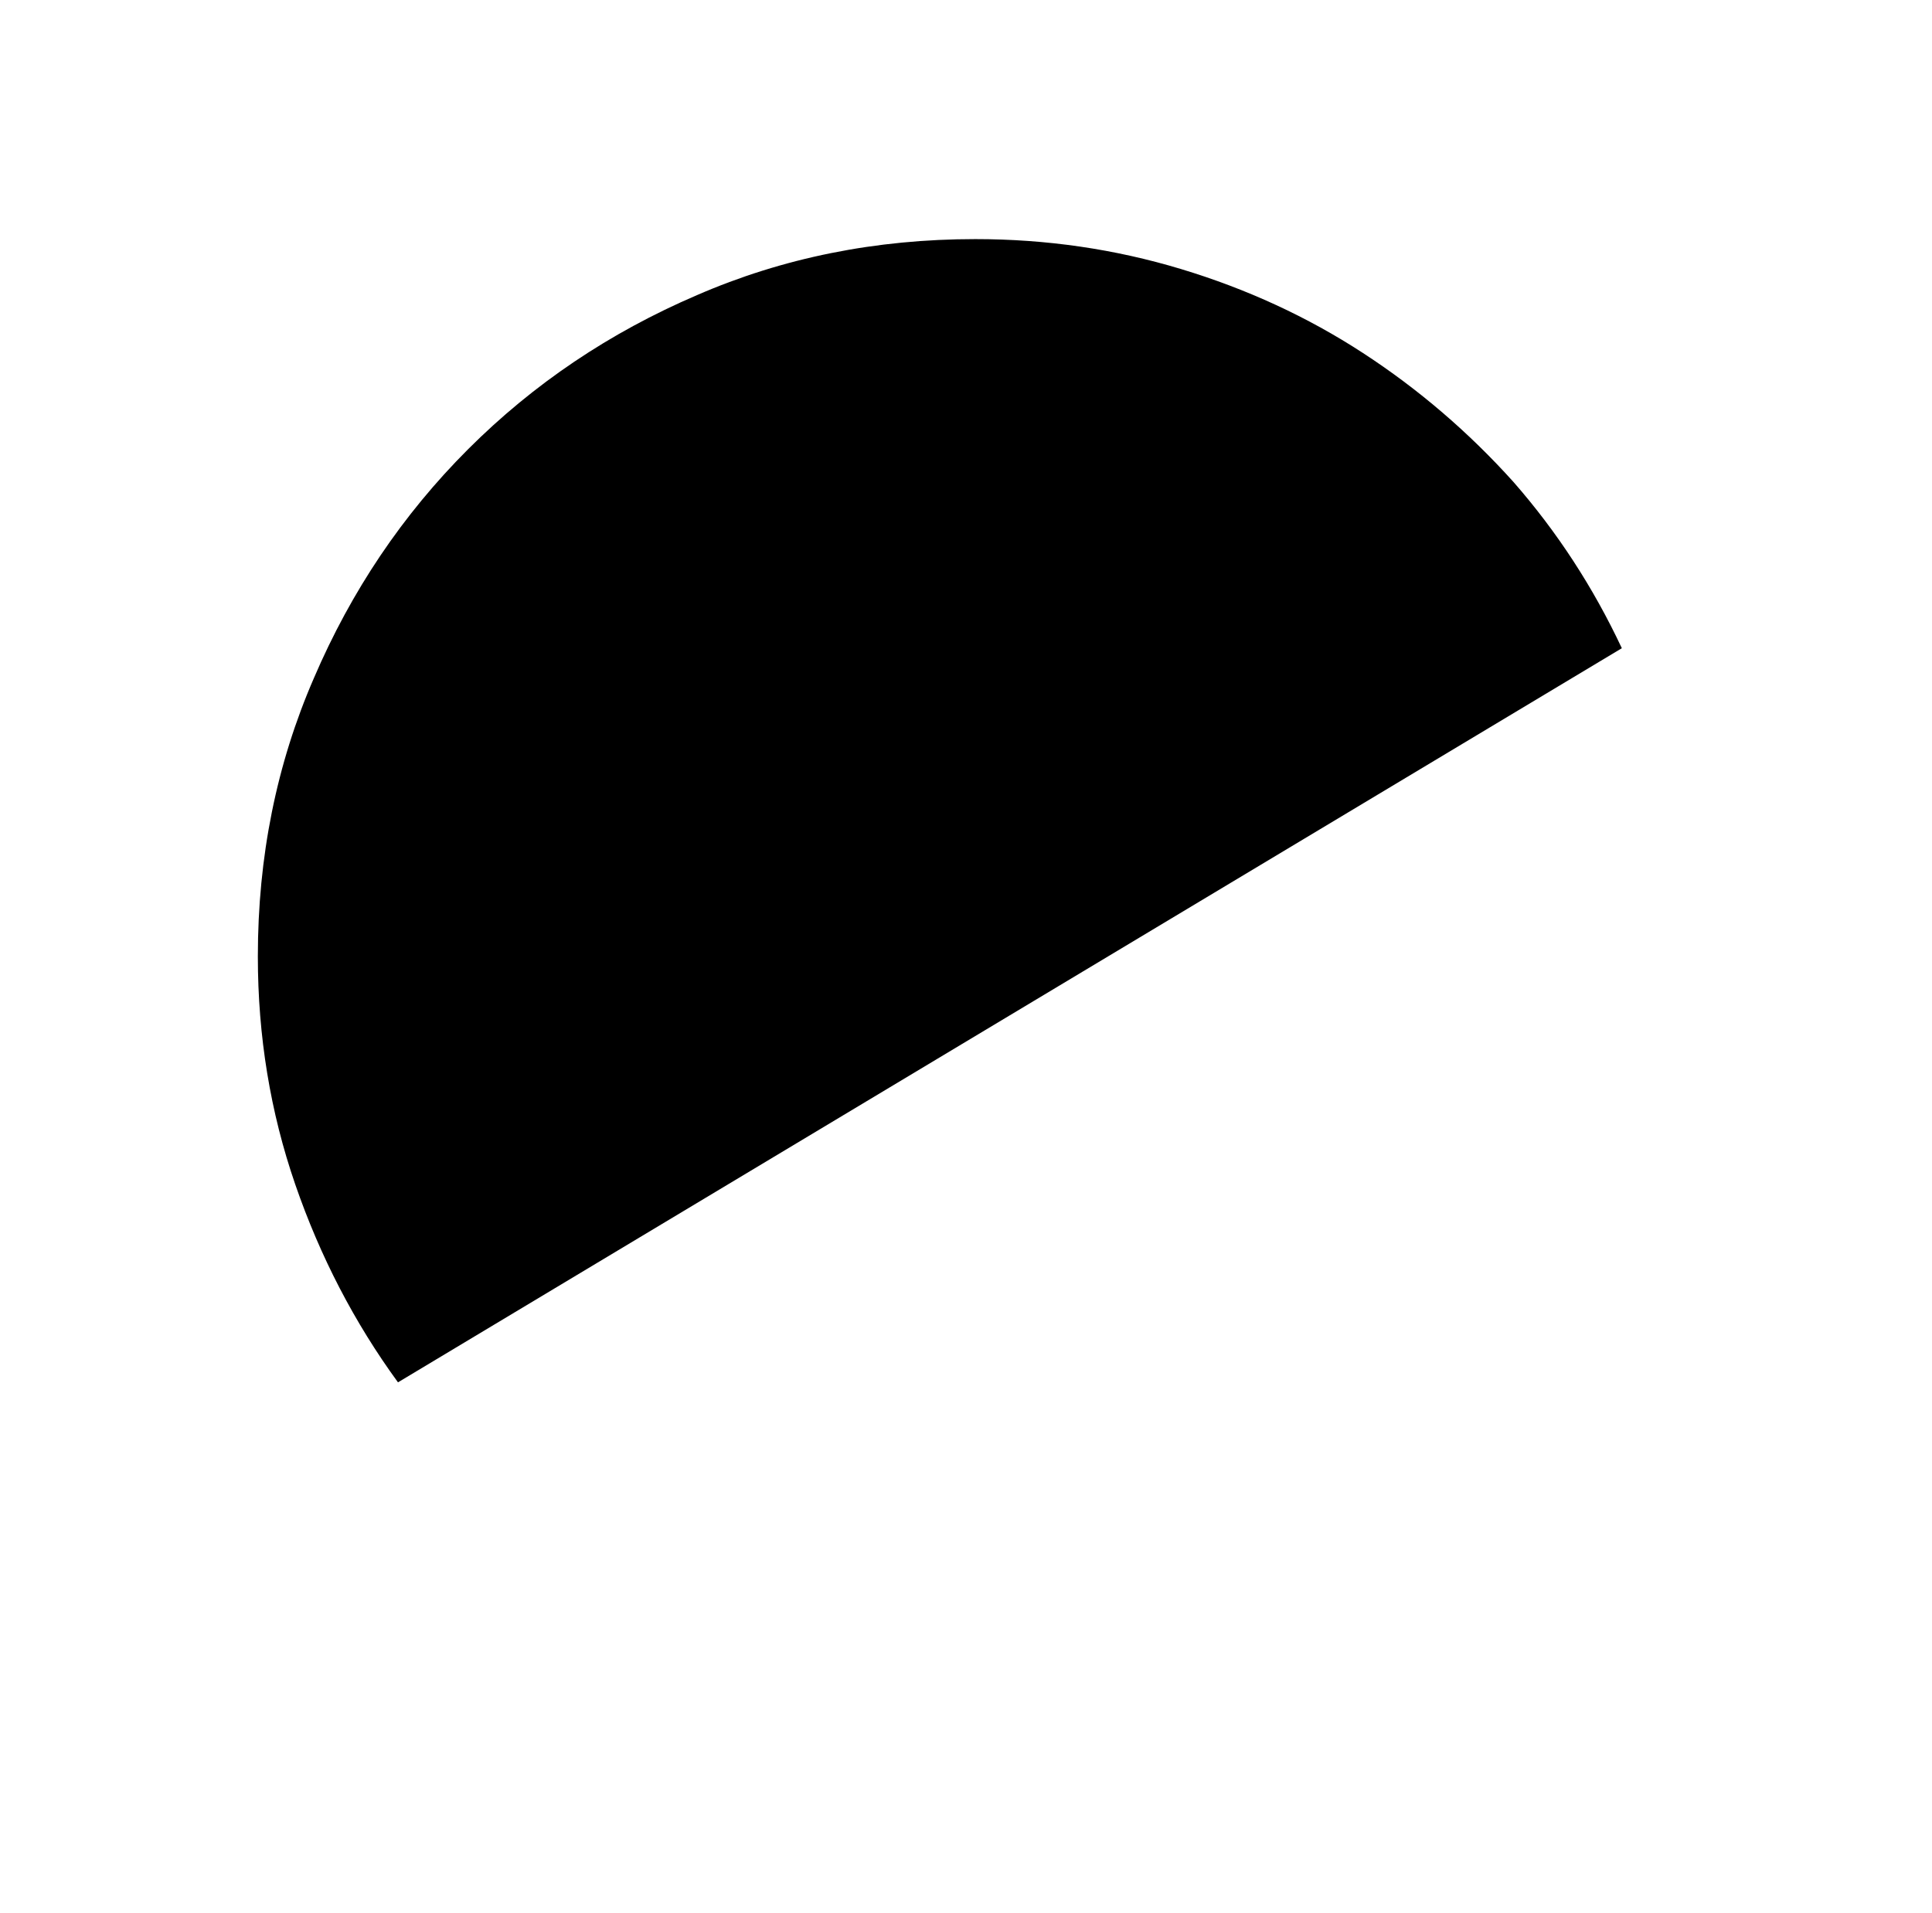
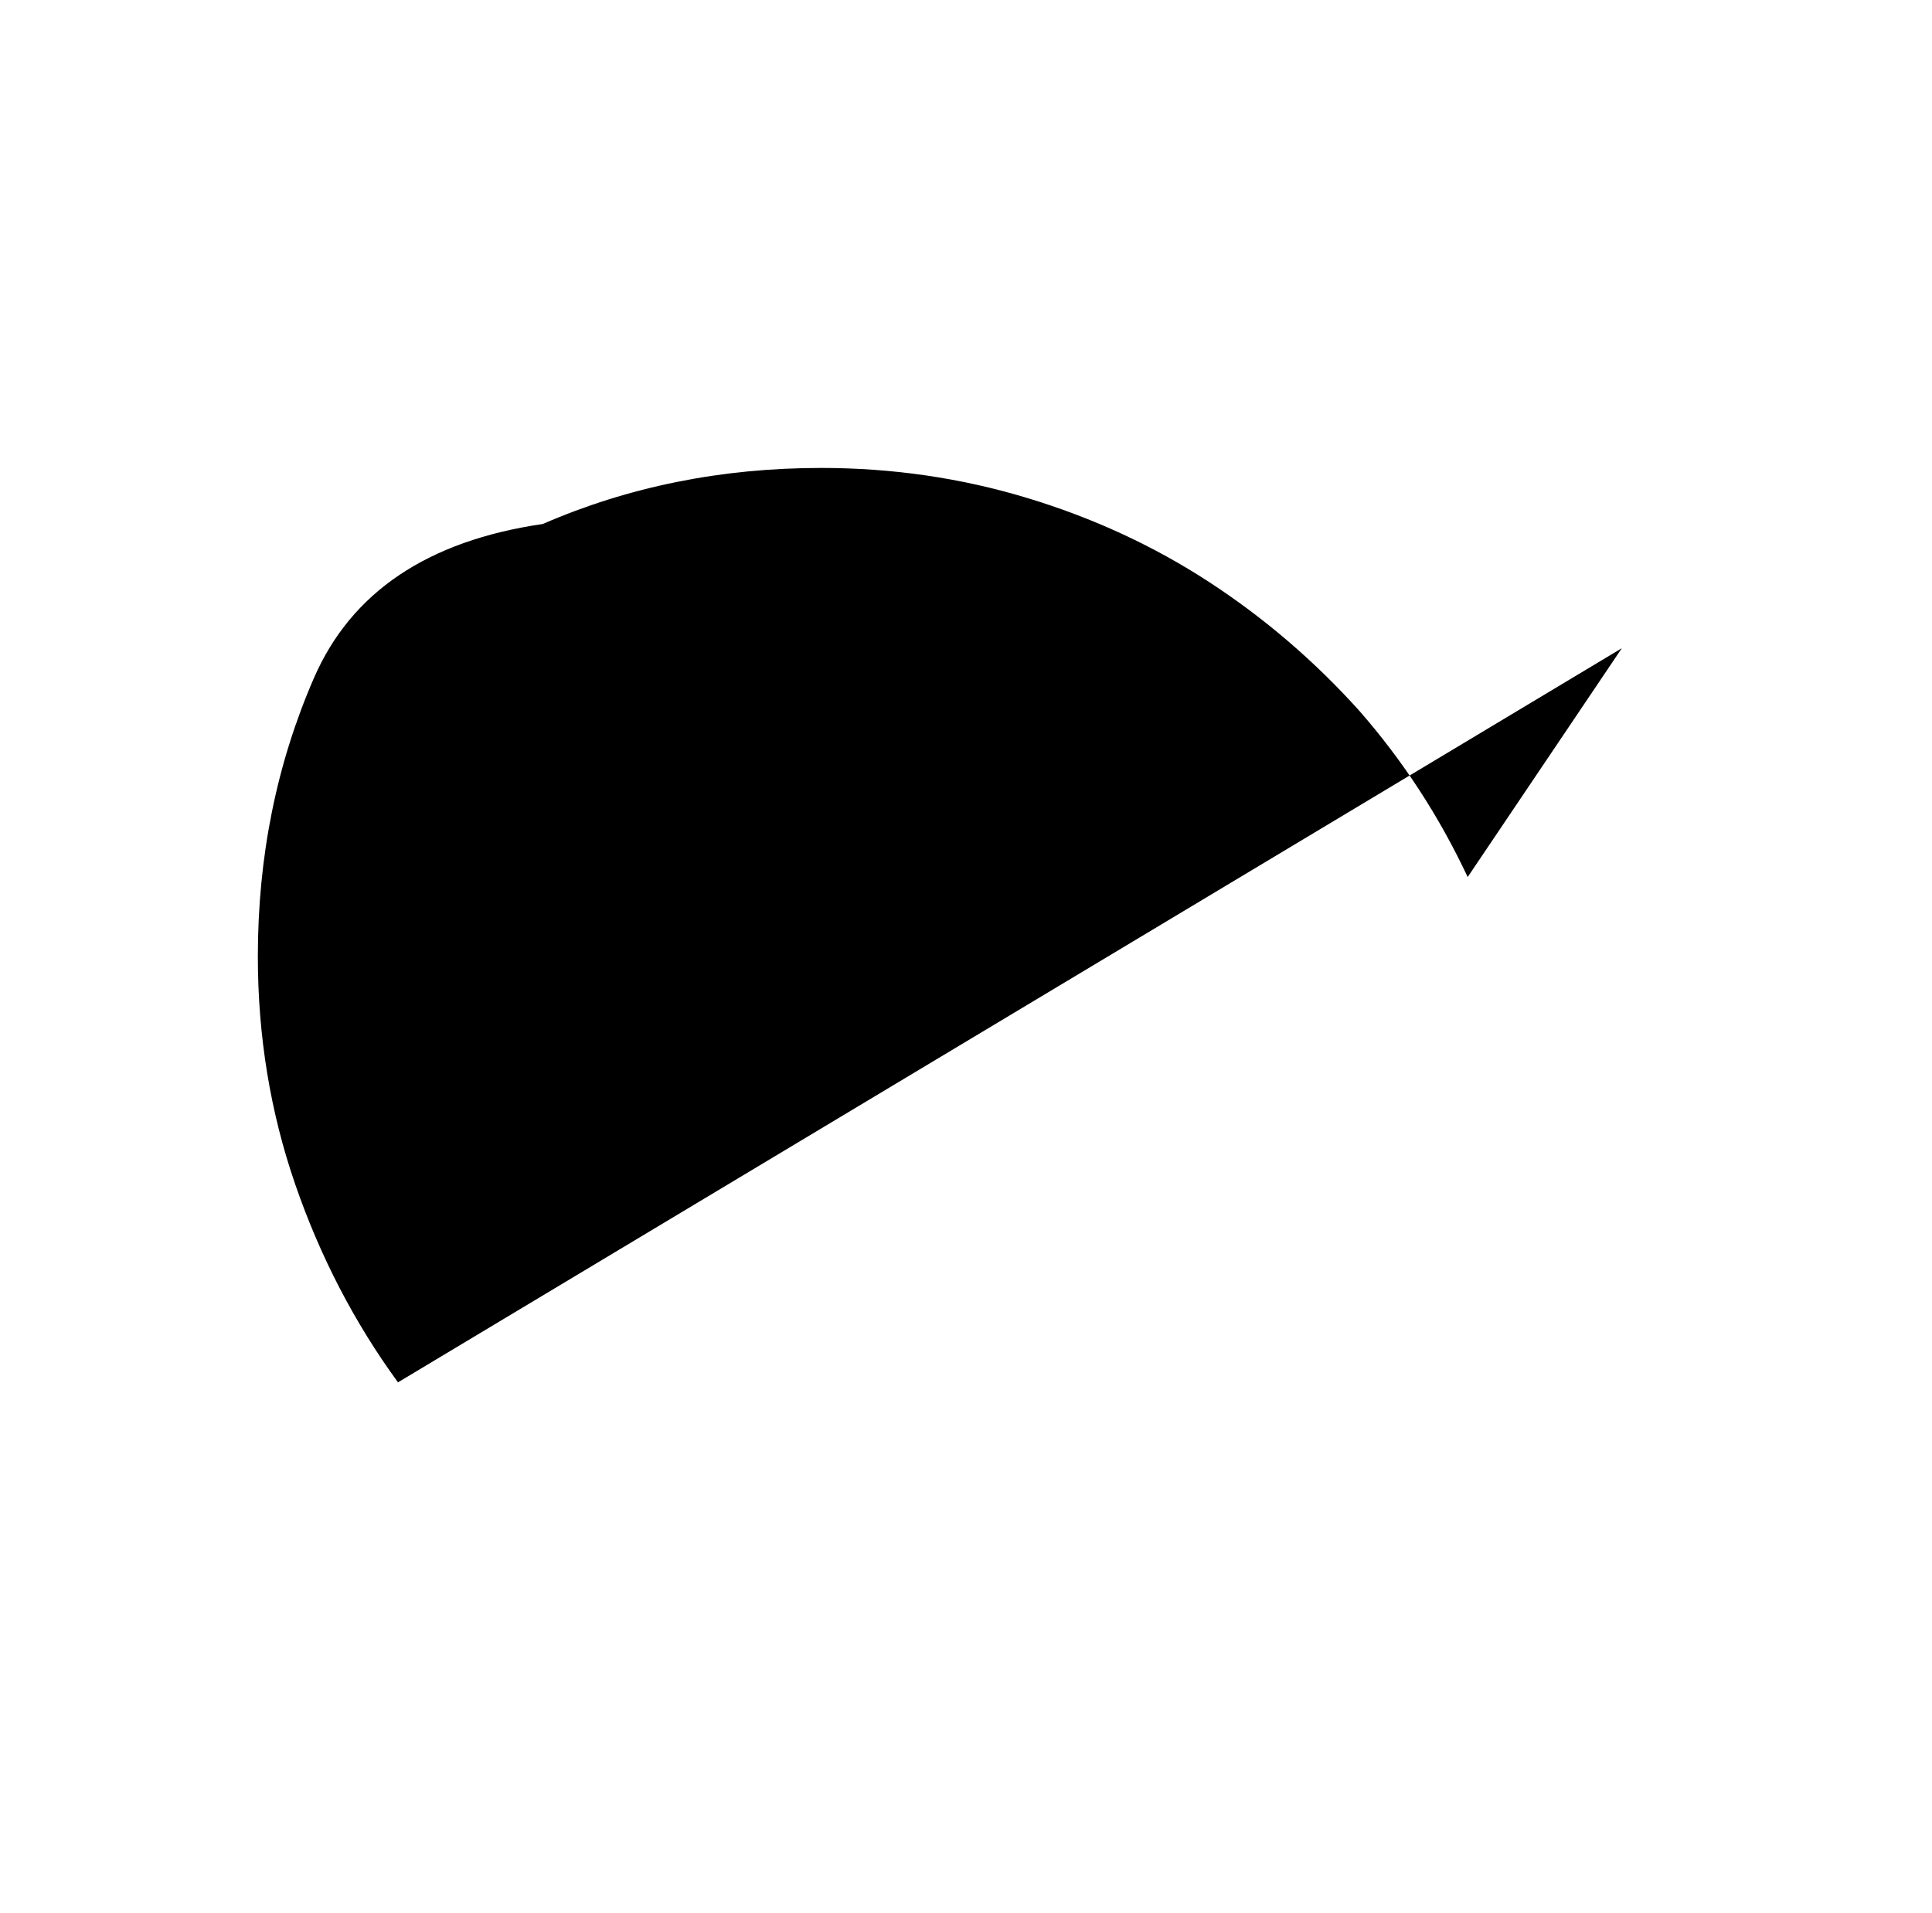
<svg xmlns="http://www.w3.org/2000/svg" version="1.1" viewBox="-10 0 1034 1024">
-   <path fill="currentColor" d="M858 347l-60 36l-595 357q-35 -48 -55 -106t-20 -122q0 -80 30 -149q30 -70 82.5 -122.5t122.5 -82.5q69 -30 149 -30q57 0 110 16t97.5 45t80.5 69q35 40 58 89v0z" />
+   <path fill="currentColor" d="M858 347l-60 36l-595 357q-35 -48 -55 -106t-20 -122q0 -80 30 -149t122.5 -82.5q69 -30 149 -30q57 0 110 16t97.5 45t80.5 69q35 40 58 89v0z" />
</svg>